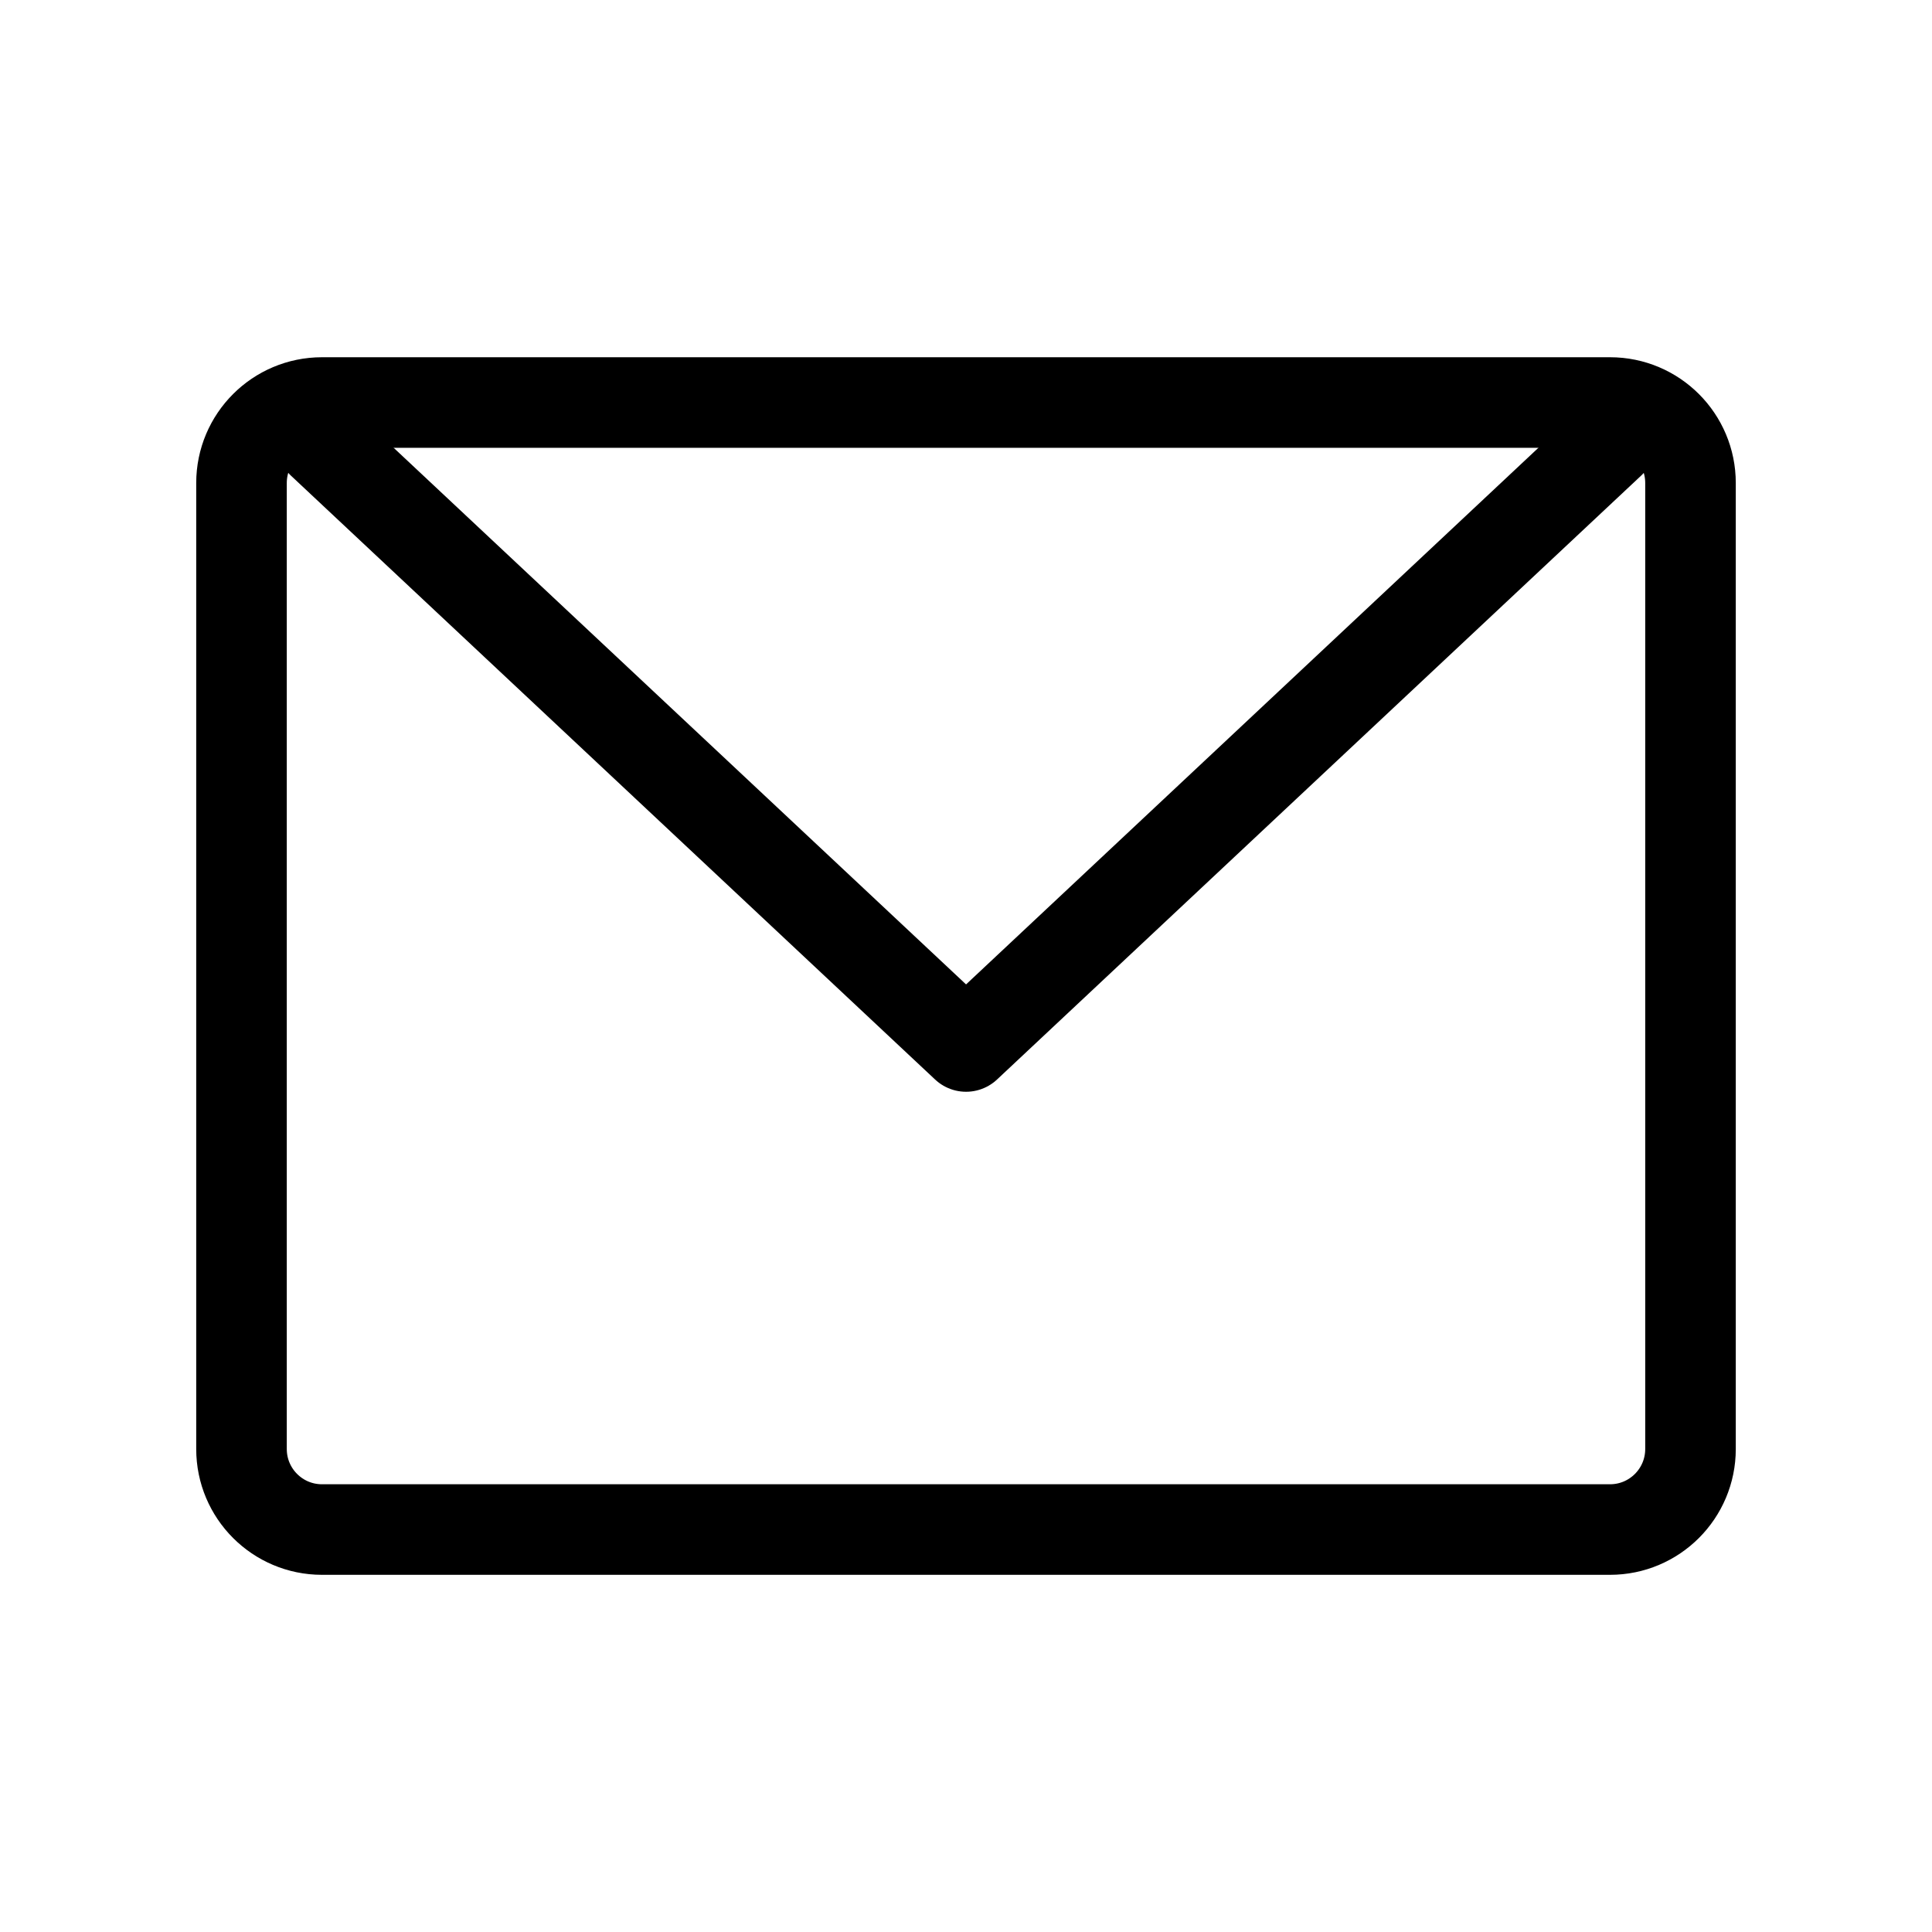
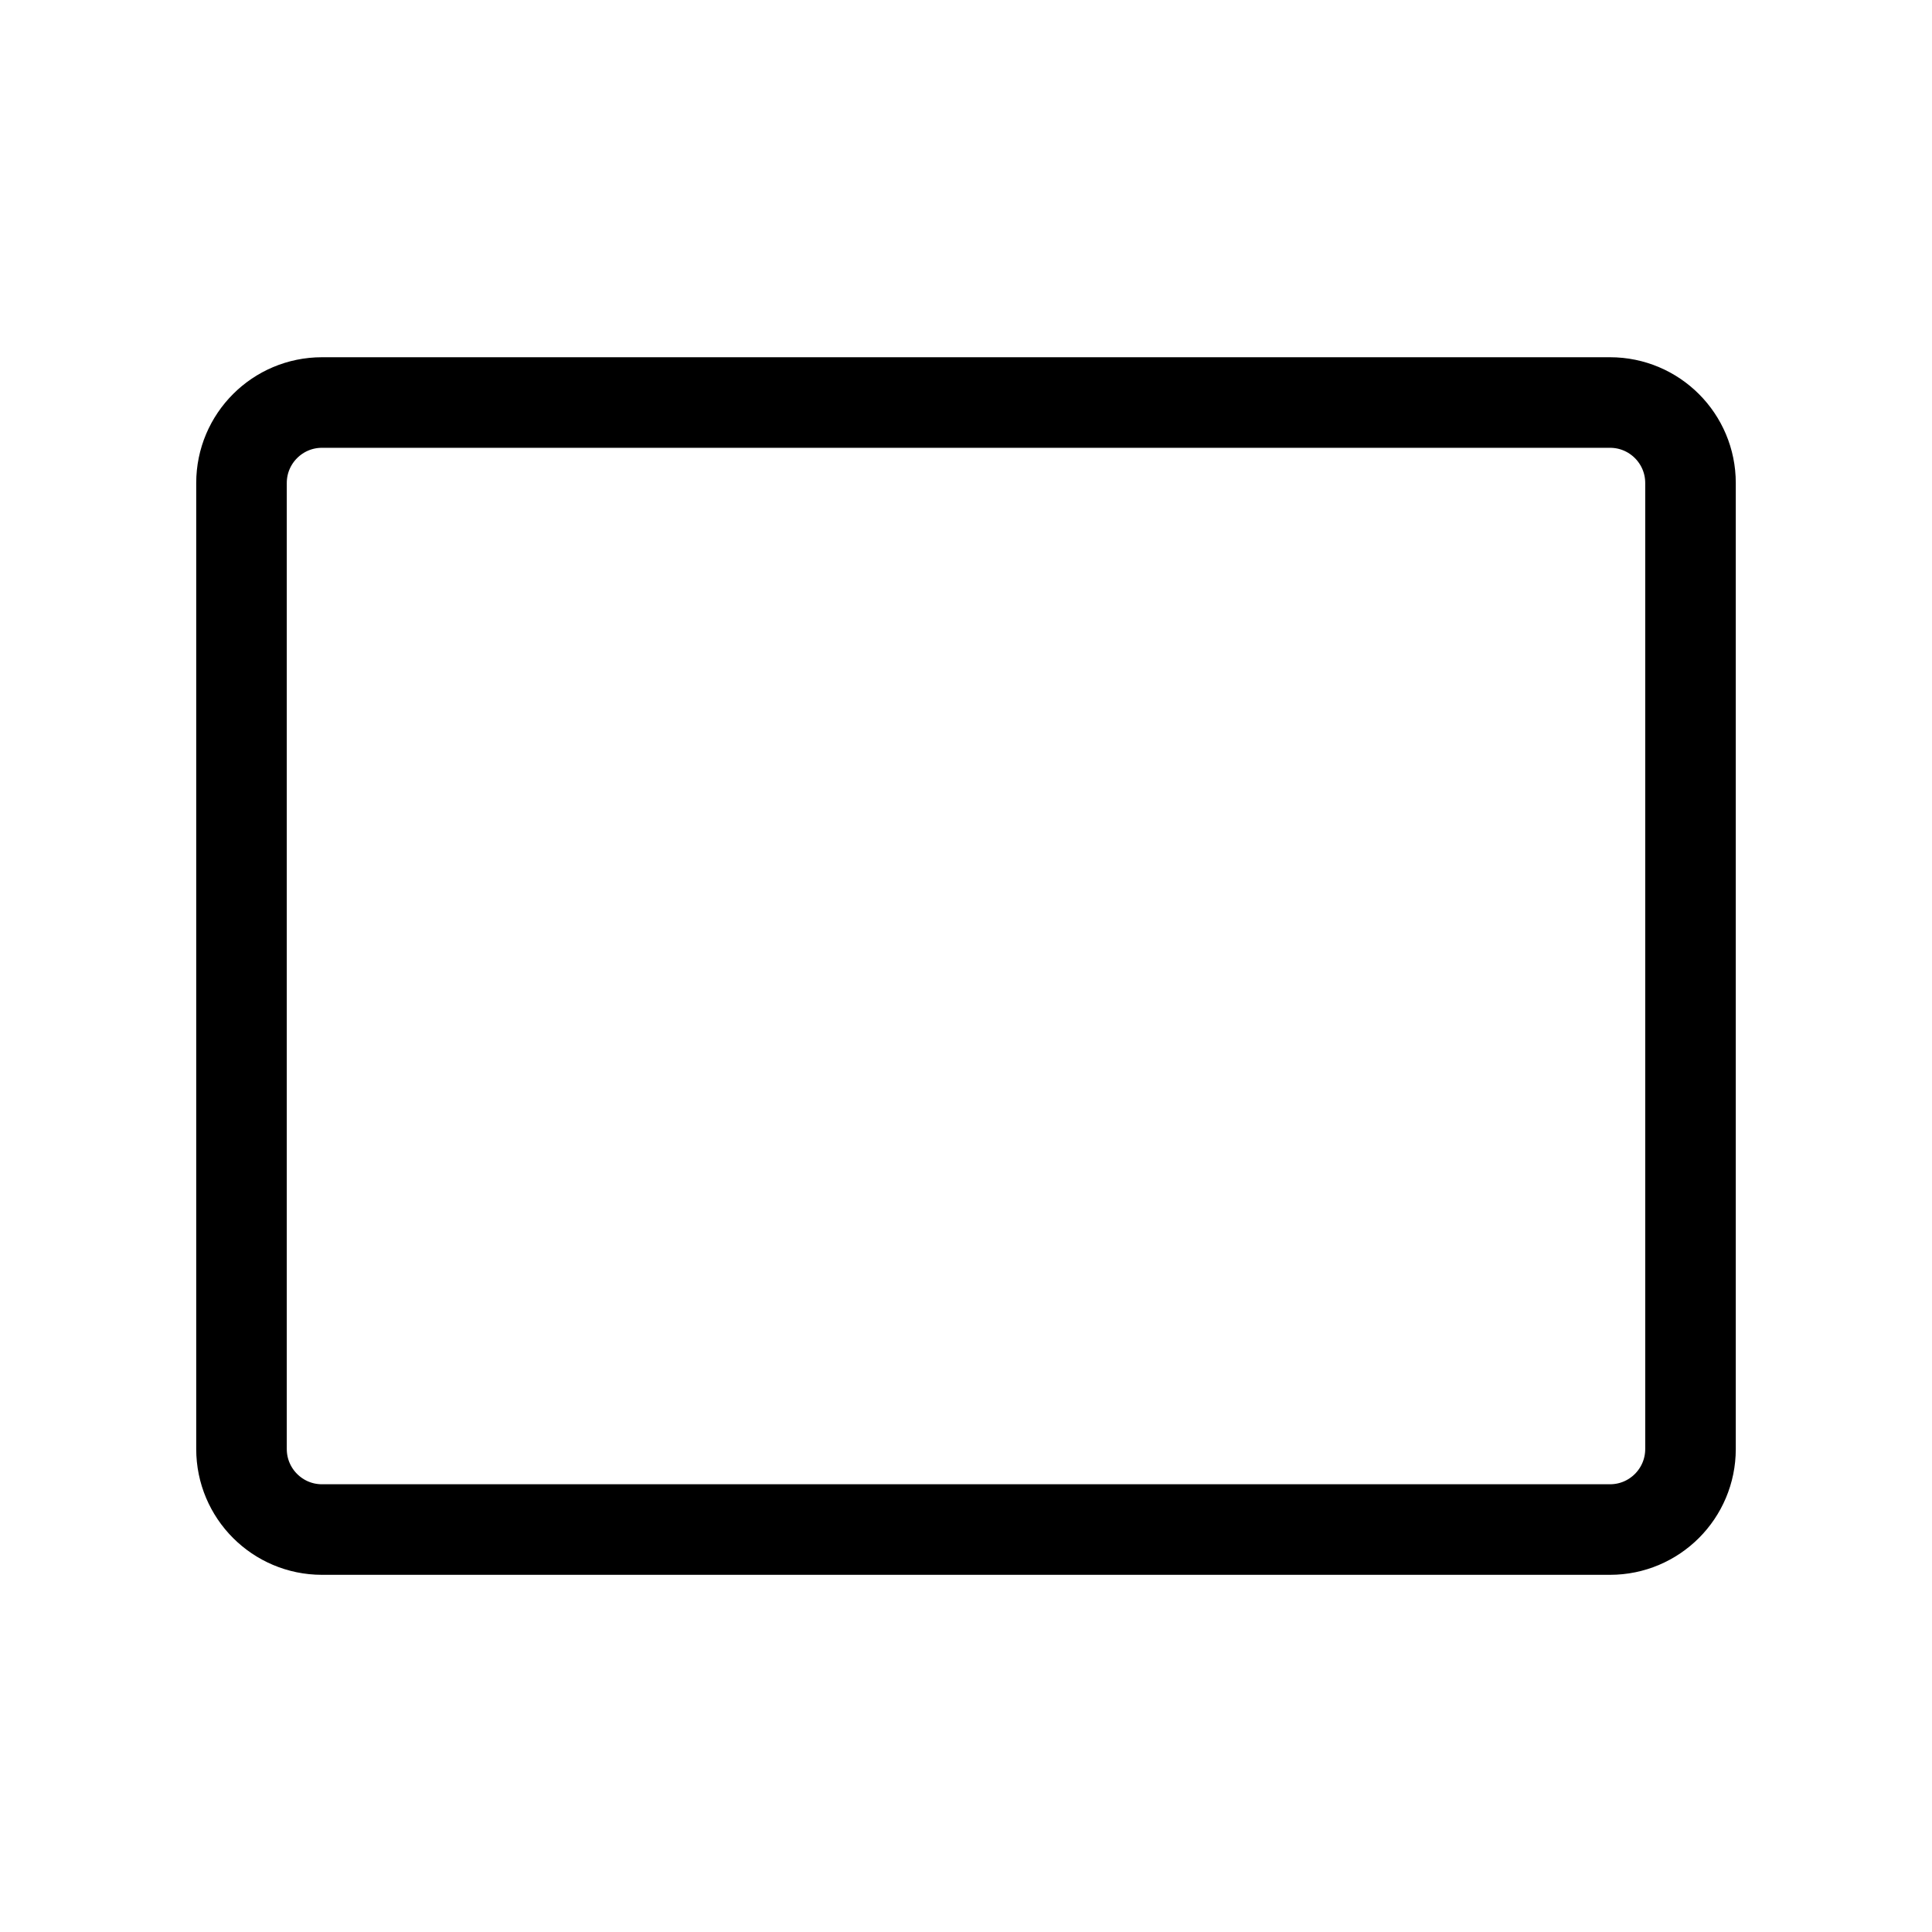
<svg xmlns="http://www.w3.org/2000/svg" width="32" height="32" viewBox="0 0 32 32" fill="none">
  <path d="M26.667 6.667H5.333C4.597 6.667 4 7.264 4 8V24C4 24.737 4.597 25.334 5.333 25.334H26.667C27.403 25.334 28 24.737 28 24V8C28 7.264 27.403 6.667 26.667 6.667Z" stroke="black" stroke-width="1.5" stroke-linecap="round" stroke-linejoin="round" />
-   <path d="M26.667 7.333L16.001 17.333L5.334 7.333" stroke="black" stroke-width="1.5" stroke-linecap="round" stroke-linejoin="round" />
</svg>